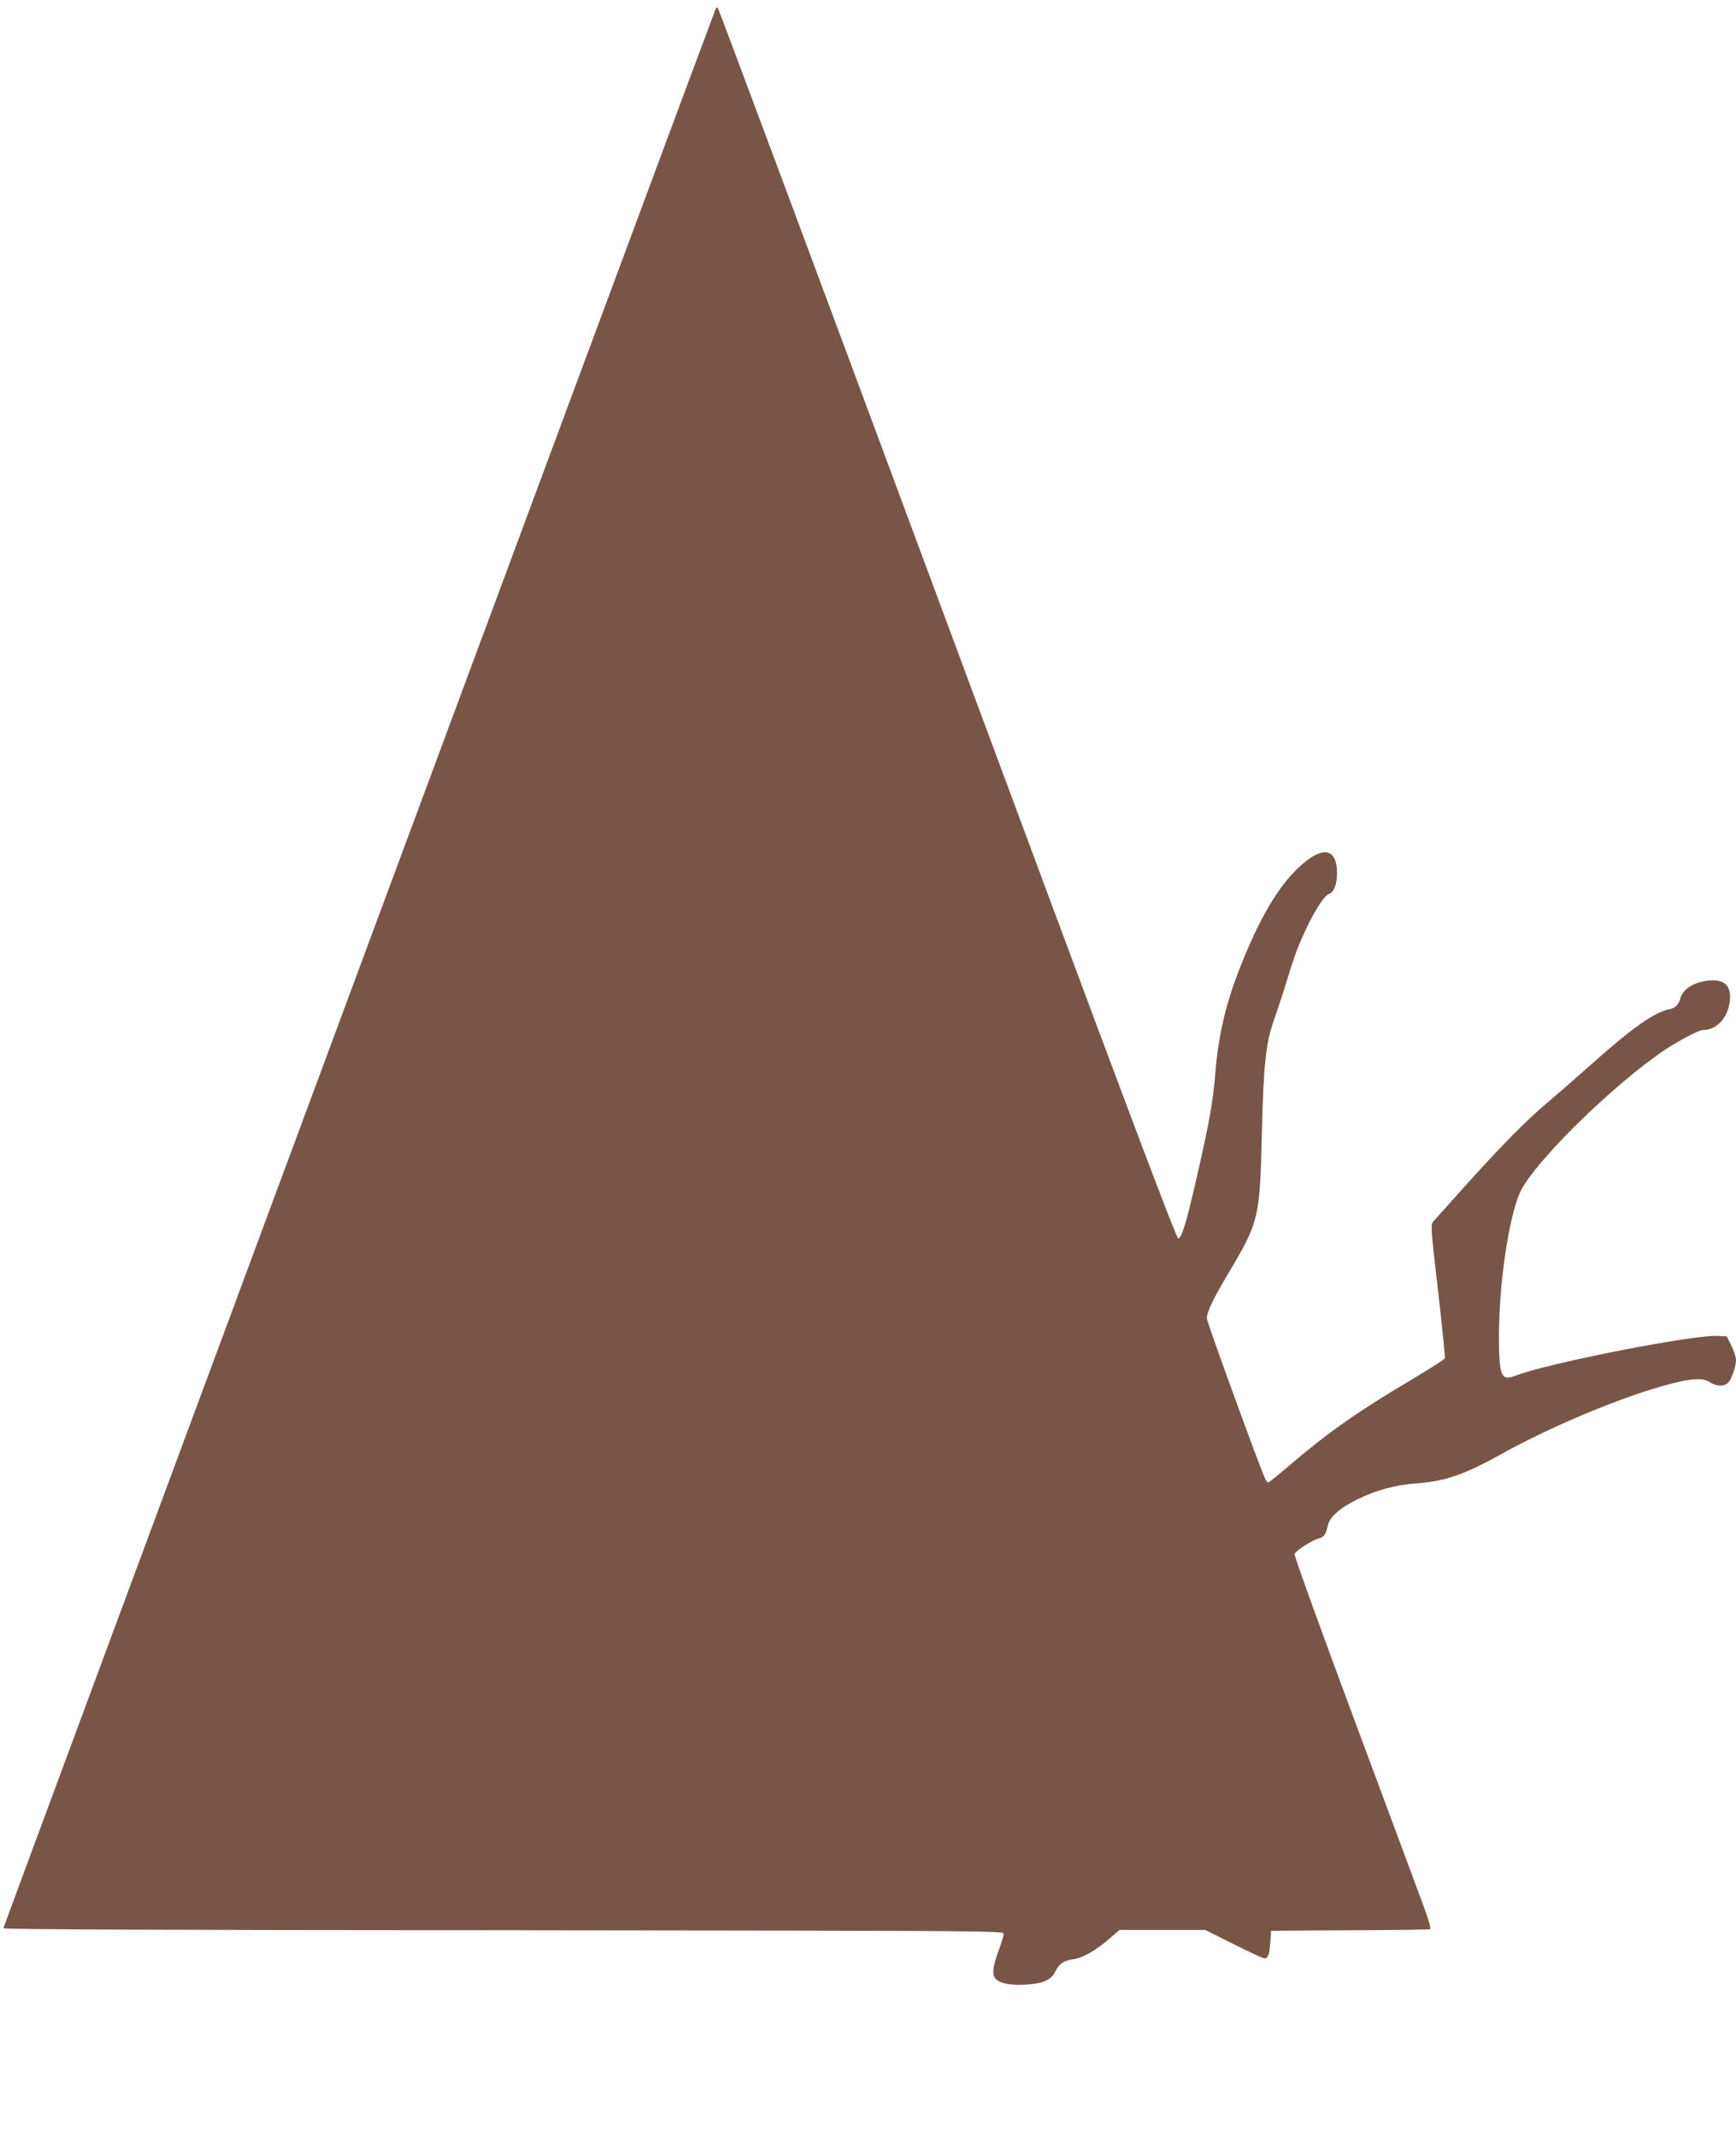
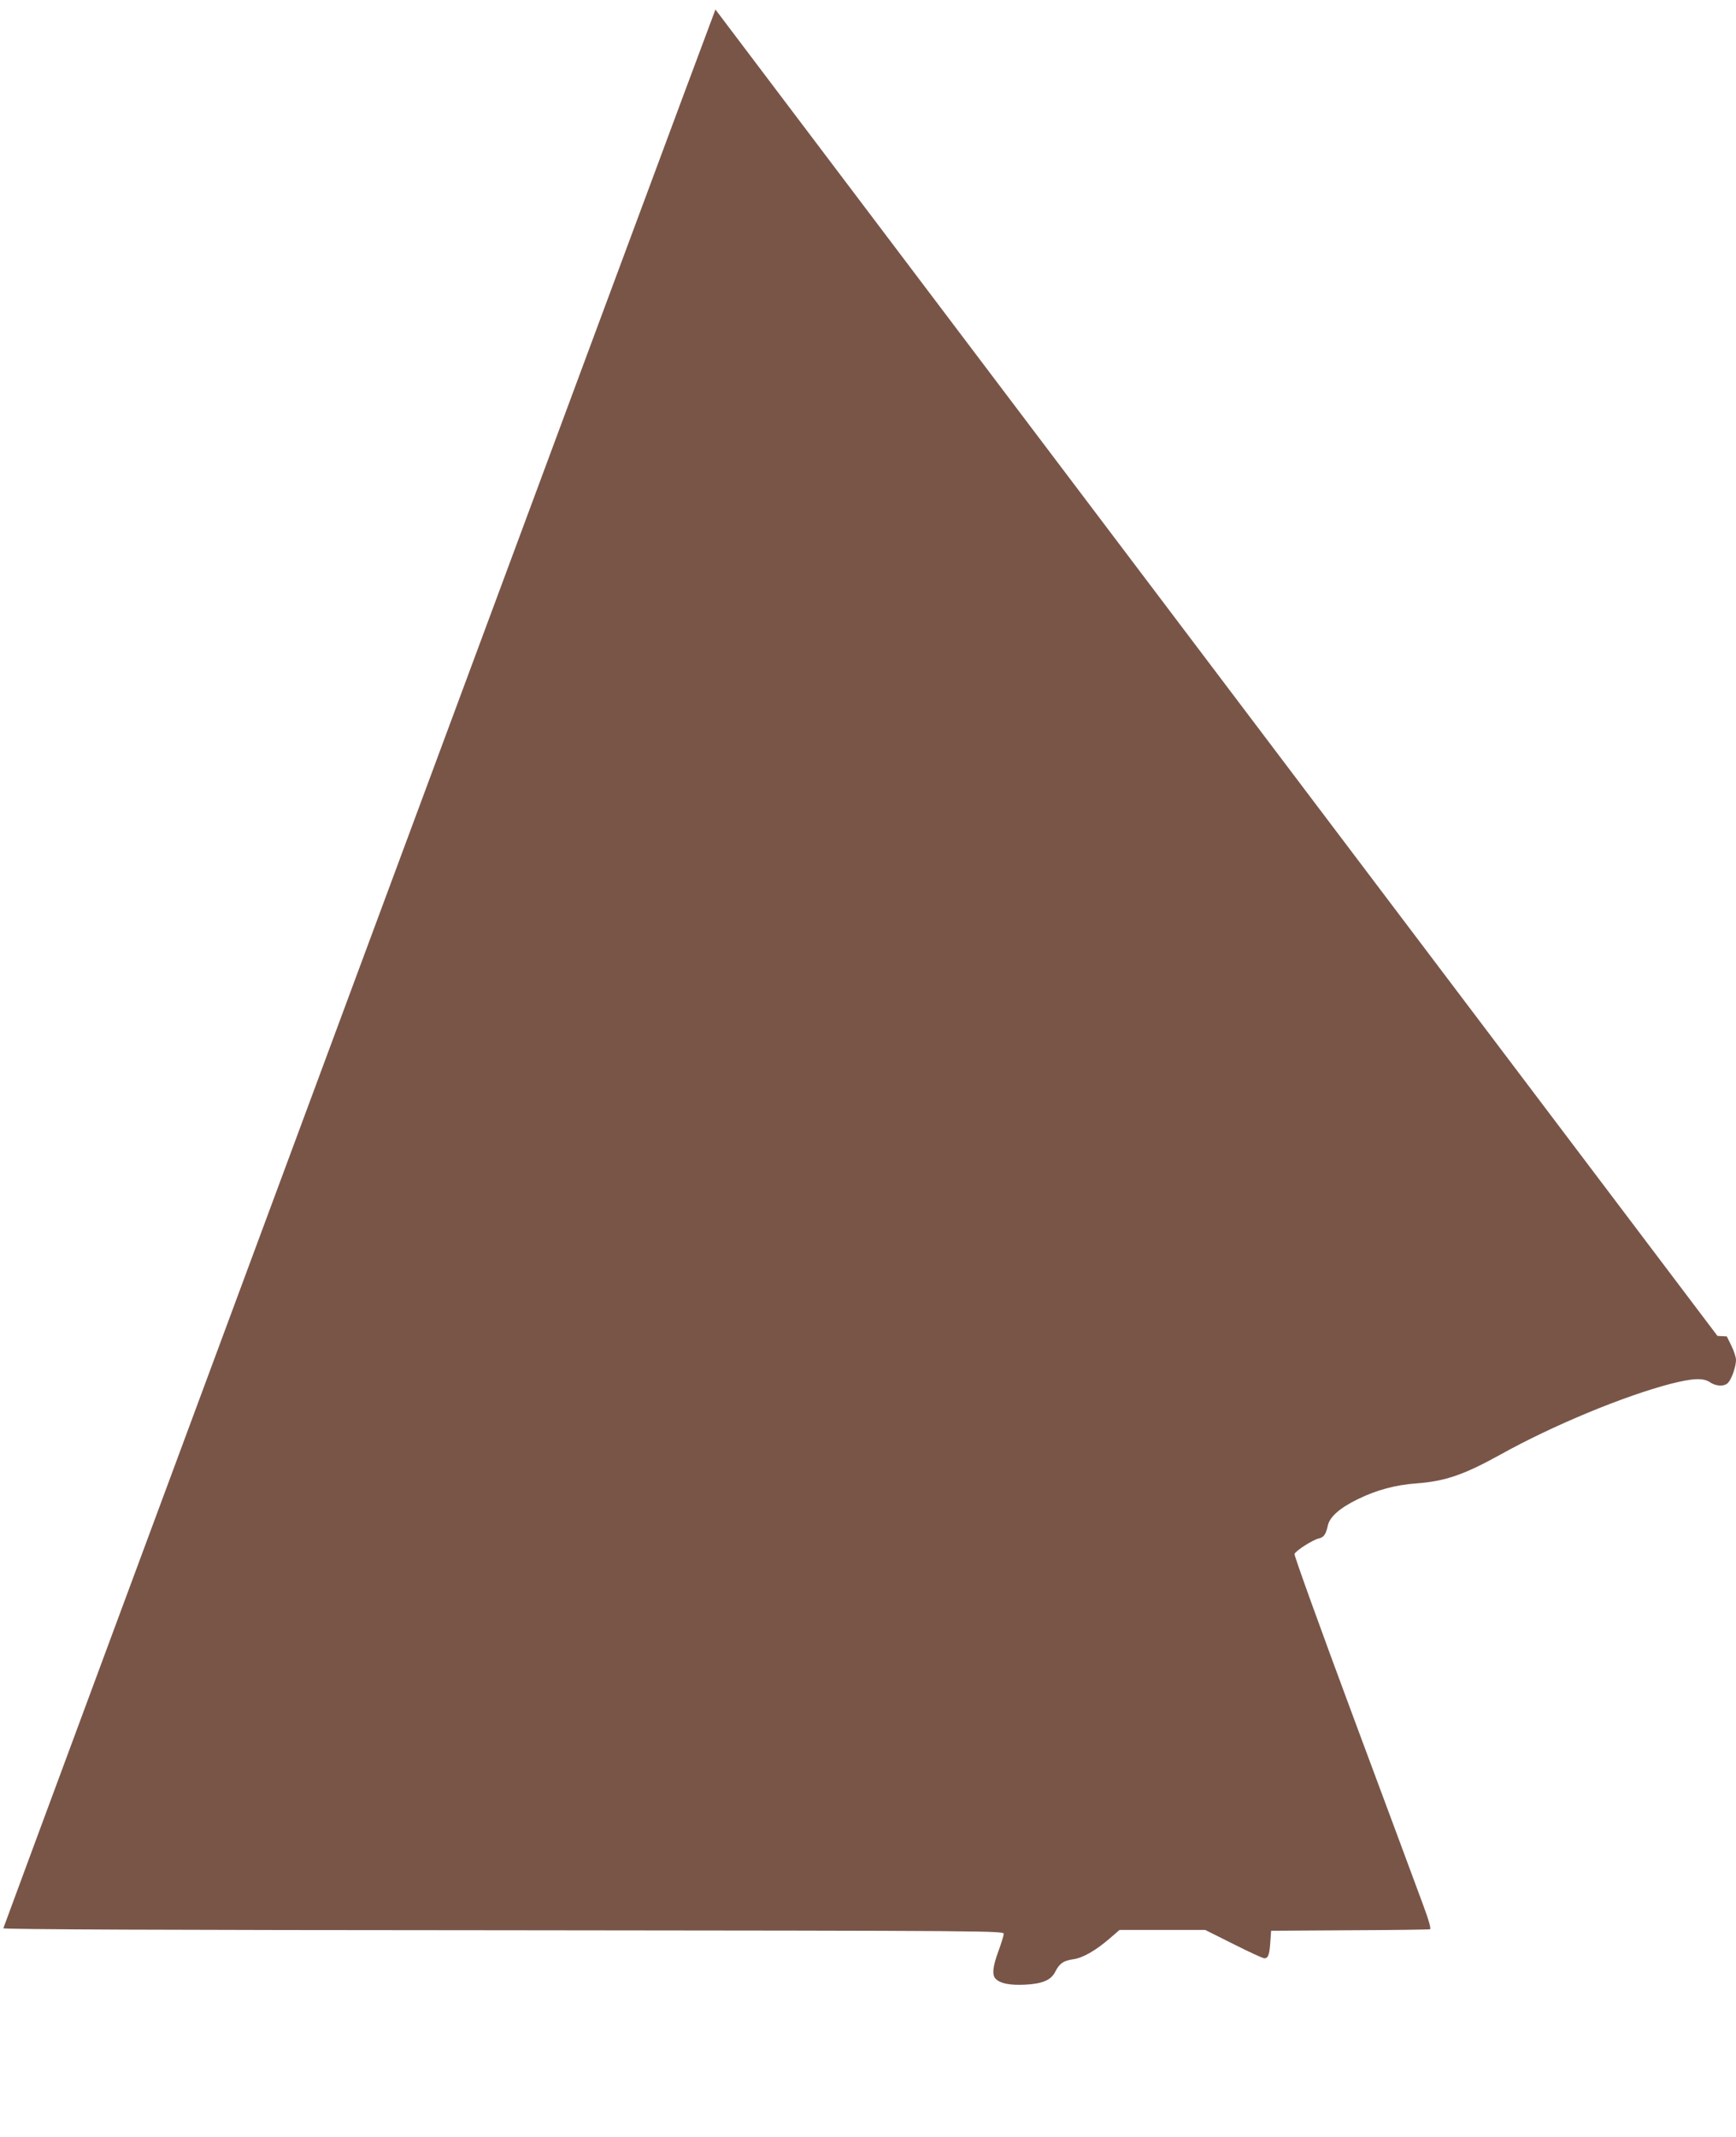
<svg xmlns="http://www.w3.org/2000/svg" version="1.0" width="1040pt" height="1280pt" viewBox="0 0 1040 1280" preserveAspectRatio="xMidYMid meet">
  <g transform="translate(0,1280) scale(0.1,-0.1)" fill="#795548" stroke="none">
-     <path d="M4286 12743 c-58 -147 -4266 -11486 -4266 -11493 0 -7 974 -11 2998 -12 2990 -3 2997 -3 2995 -23 -1 -11 -15 -57 -32 -103 -34 -92 -39 -143 -16 -165 27 -28 85 -39 174 -35 105 5 158 27 183 78 25 49 49 66 106 74 57 7 137 53 220 125 l59 51 256 0 257 0 170 -85 c93 -47 176 -85 184 -85 23 0 31 20 36 95 l5 70 470 3 c259 1 475 4 482 6 7 3 -7 54 -44 153 -30 81 -216 583 -414 1114 -198 532 -357 973 -354 981 8 20 110 85 146 93 30 7 42 24 54 78 11 51 72 105 179 157 114 56 228 86 355 95 169 13 281 51 501 173 315 175 738 350 1018 423 134 34 195 37 237 9 37 -25 87 -26 108 -2 22 24 47 97 47 136 0 17 -13 56 -28 86 l-27 55 -56 3 c-147 8 -1024 -165 -1210 -238 -86 -34 -99 -4 -99 240 0 308 58 703 125 855 78 177 560 650 874 860 83 54 198 115 221 115 77 0 140 60 159 149 22 105 -19 157 -118 148 -92 -8 -161 -51 -175 -109 -8 -34 -31 -57 -64 -63 -91 -18 -223 -111 -464 -326 -90 -80 -206 -181 -258 -225 -128 -107 -279 -259 -495 -499 -99 -110 -188 -210 -198 -221 -17 -20 -16 -36 28 -415 25 -216 43 -399 41 -405 -3 -7 -94 -65 -203 -130 -316 -187 -497 -314 -723 -507 -69 -59 -128 -107 -132 -107 -4 0 -11 8 -16 17 -27 51 -352 944 -352 966 0 38 36 114 127 267 186 312 190 329 203 850 9 399 24 537 72 670 16 47 41 121 55 165 14 44 38 123 55 175 55 175 175 401 219 415 30 10 49 58 49 125 0 136 -71 163 -187 71 -128 -101 -240 -271 -353 -536 -116 -269 -169 -478 -190 -740 -13 -161 -35 -287 -109 -610 -64 -281 -91 -369 -112 -373 -12 -2 -307 781 -1383 3680 -752 2026 -1371 3687 -1376 3691 -4 5 -11 0 -14 -10z" />
+     <path d="M4286 12743 c-58 -147 -4266 -11486 -4266 -11493 0 -7 974 -11 2998 -12 2990 -3 2997 -3 2995 -23 -1 -11 -15 -57 -32 -103 -34 -92 -39 -143 -16 -165 27 -28 85 -39 174 -35 105 5 158 27 183 78 25 49 49 66 106 74 57 7 137 53 220 125 l59 51 256 0 257 0 170 -85 c93 -47 176 -85 184 -85 23 0 31 20 36 95 l5 70 470 3 c259 1 475 4 482 6 7 3 -7 54 -44 153 -30 81 -216 583 -414 1114 -198 532 -357 973 -354 981 8 20 110 85 146 93 30 7 42 24 54 78 11 51 72 105 179 157 114 56 228 86 355 95 169 13 281 51 501 173 315 175 738 350 1018 423 134 34 195 37 237 9 37 -25 87 -26 108 -2 22 24 47 97 47 136 0 17 -13 56 -28 86 l-27 55 -56 3 z" />
  </g>
</svg>